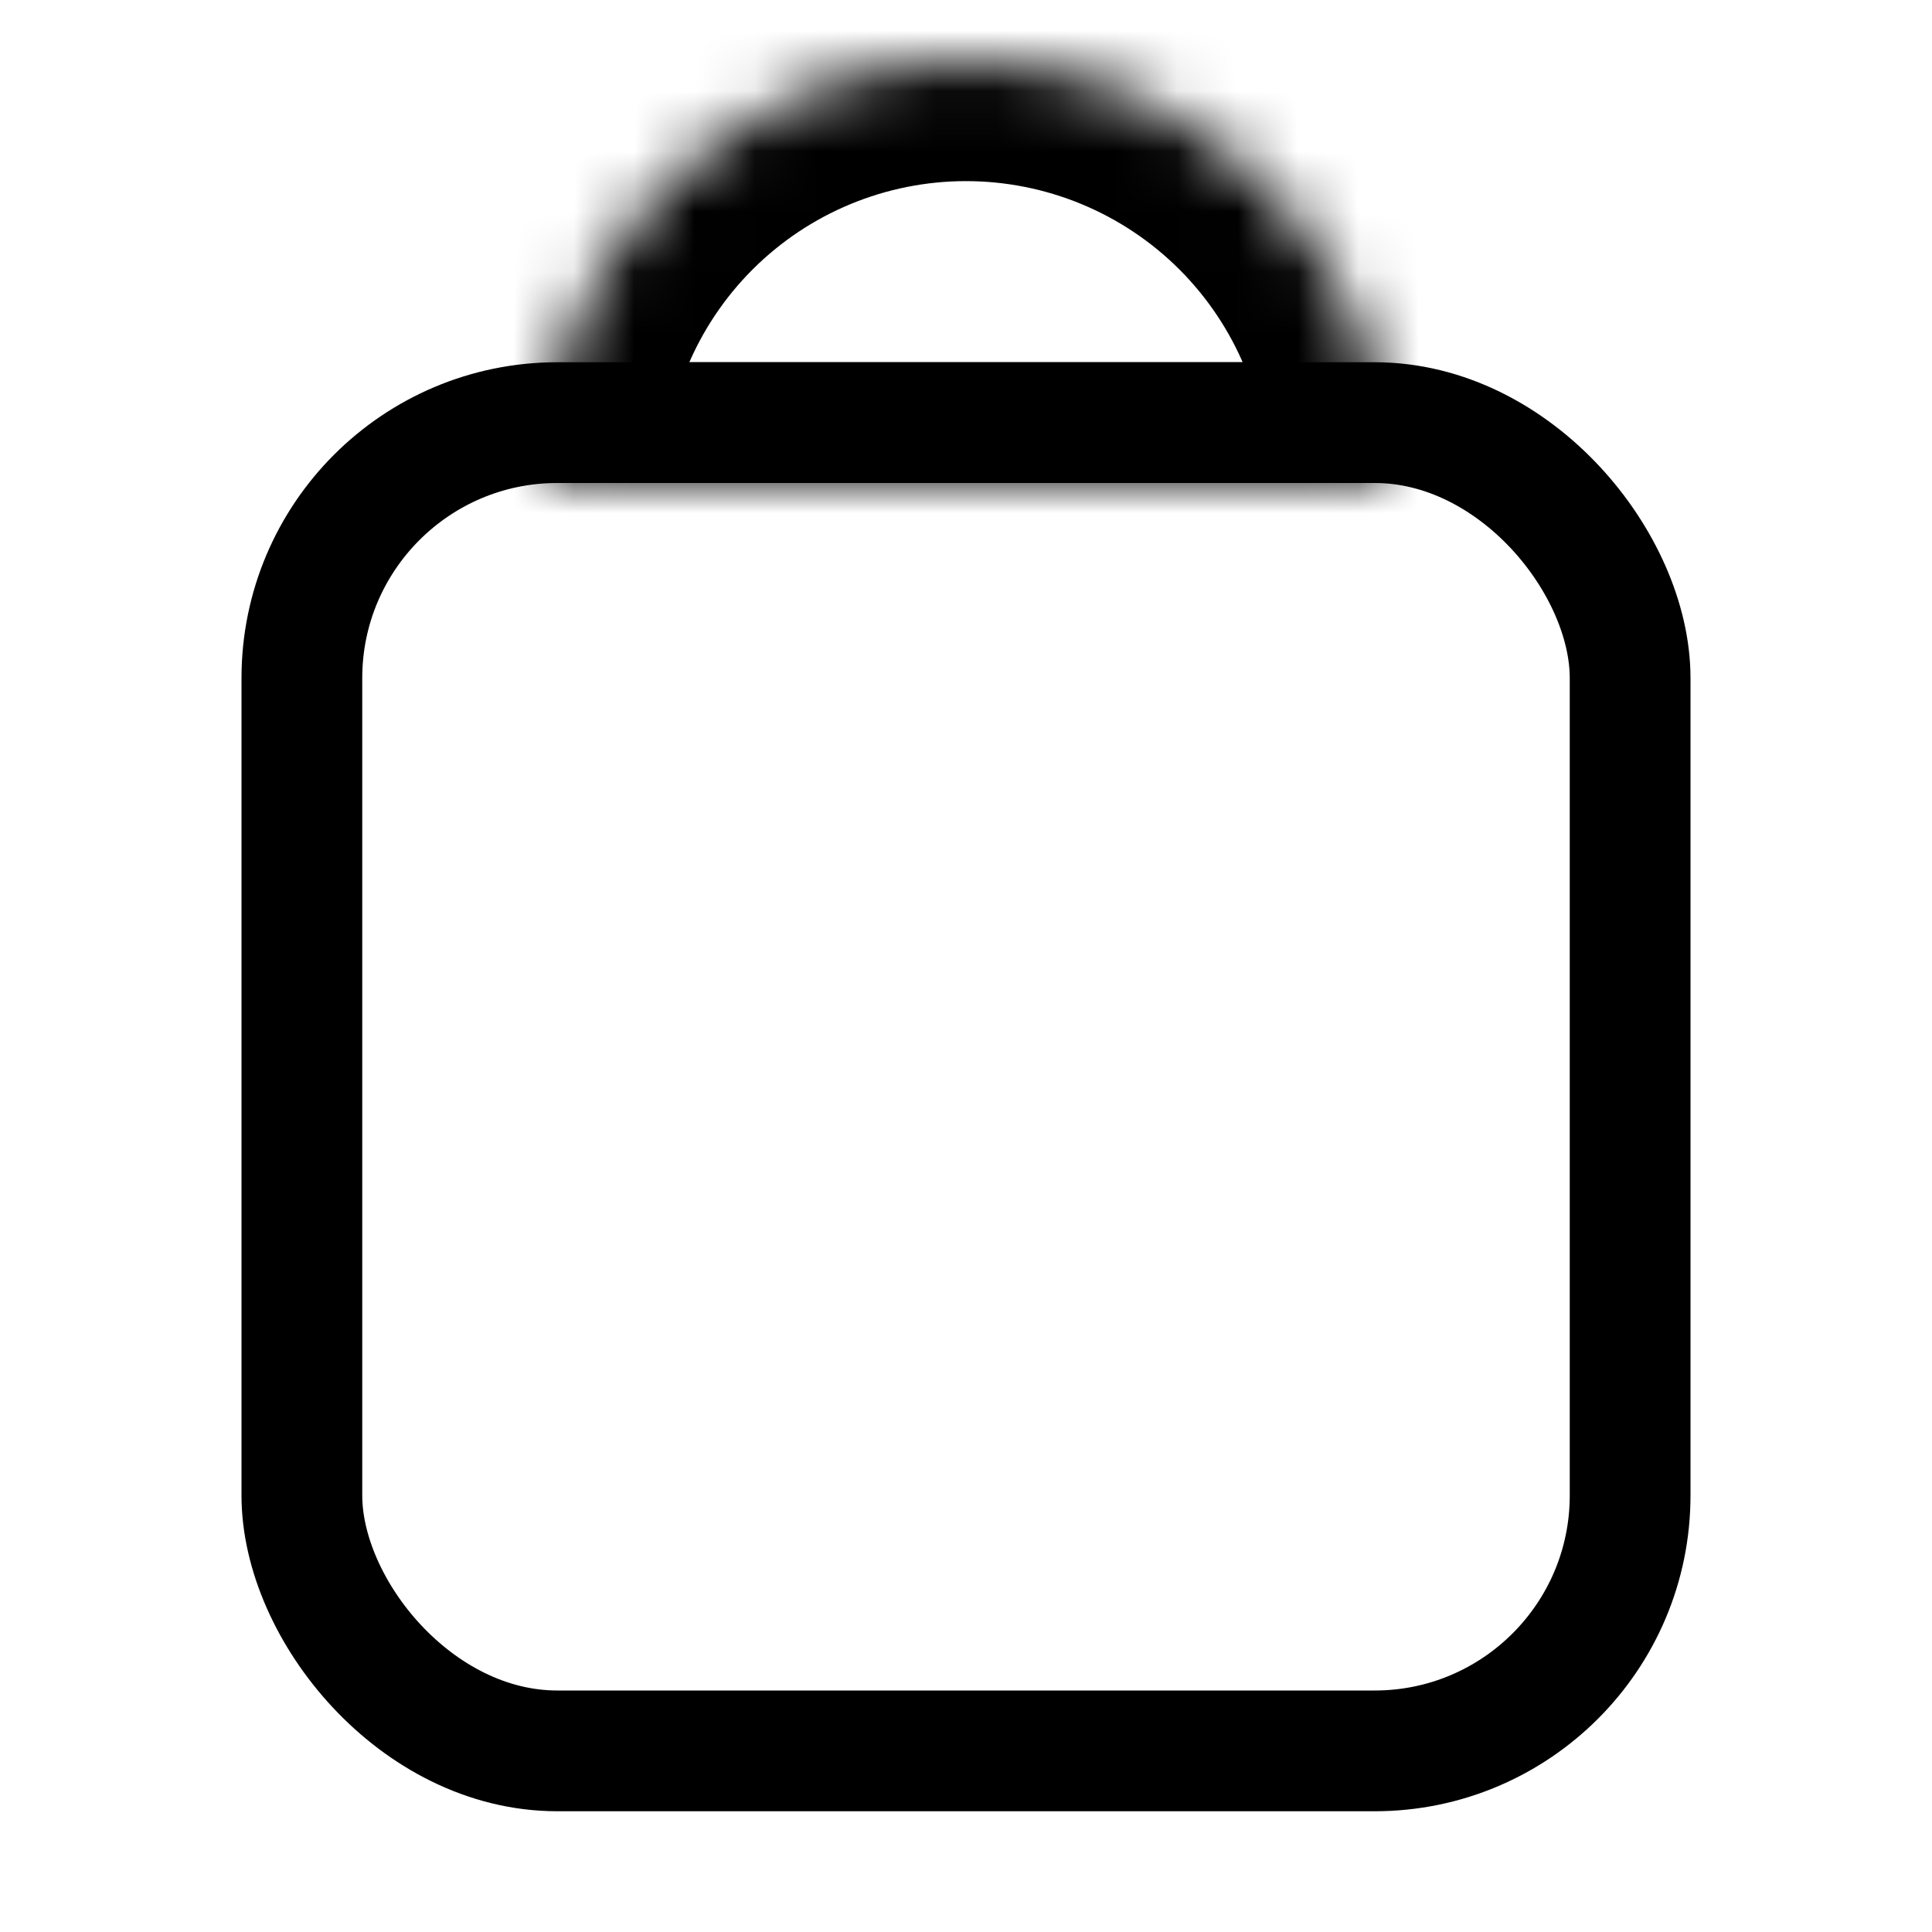
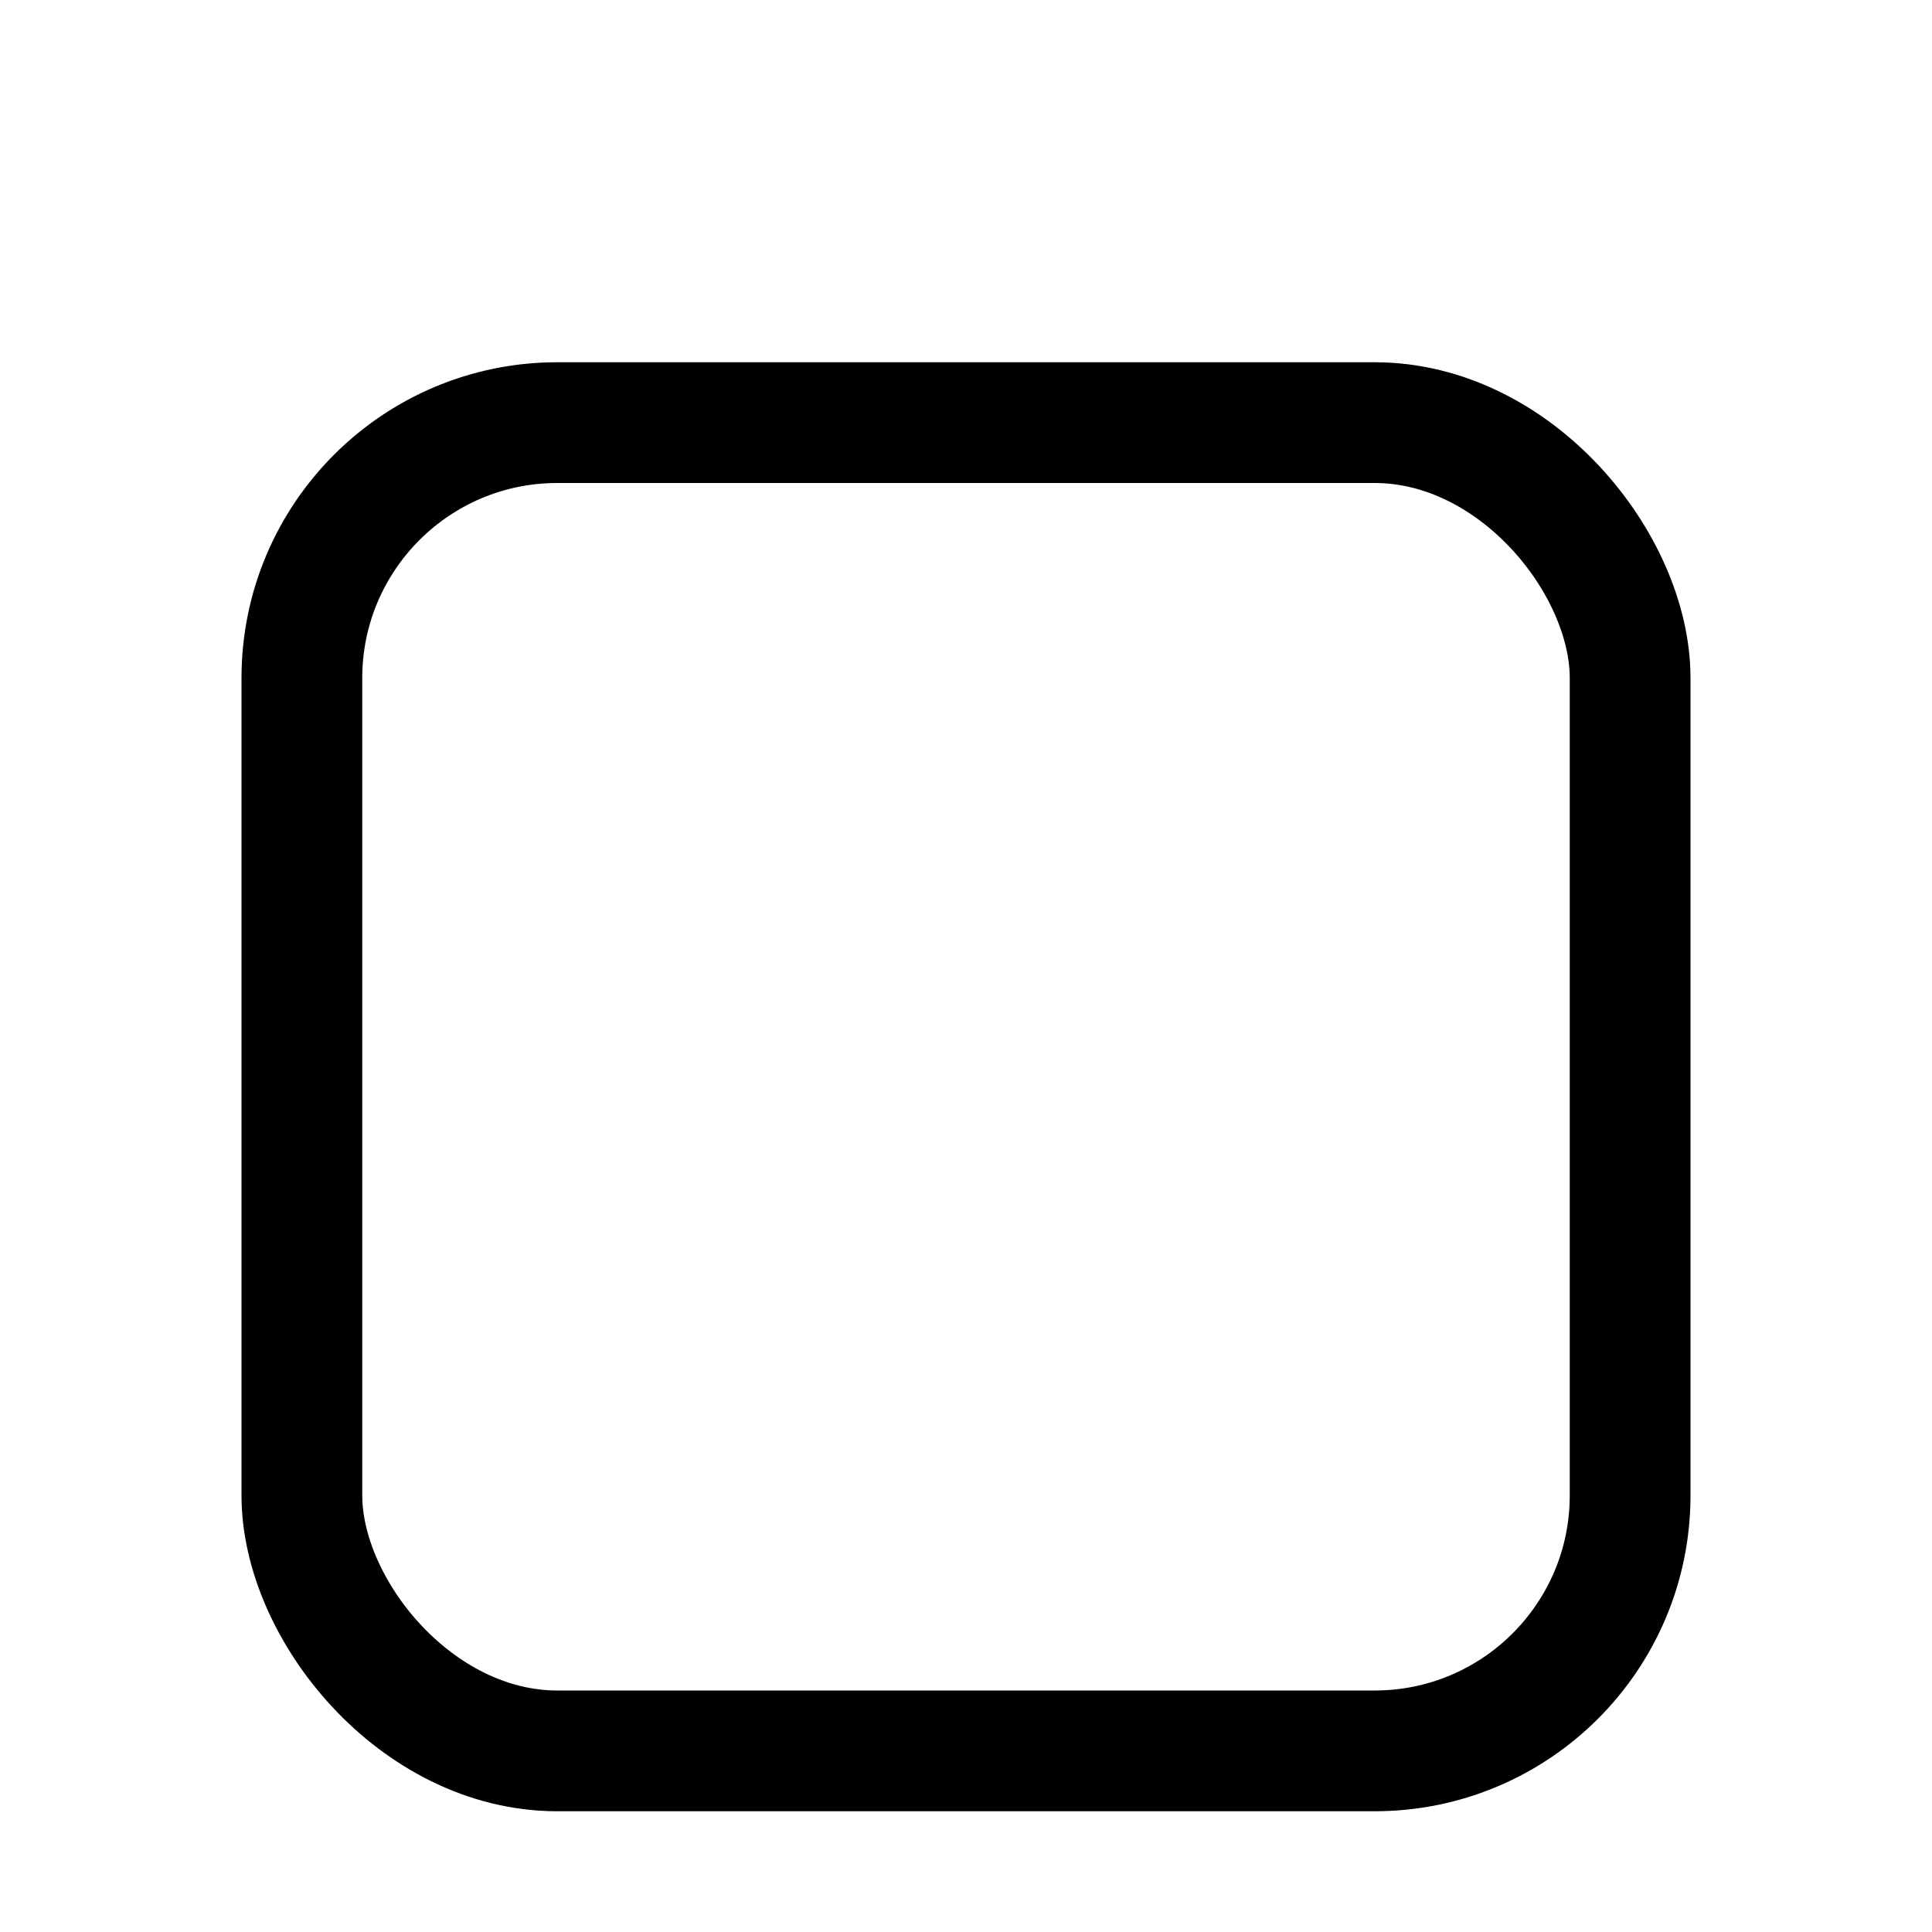
<svg xmlns="http://www.w3.org/2000/svg" width="32" height="32" viewBox="0 0 32 32" fill="none">
  <rect x="5" y="7" width="22" height="22" rx="4.231" stroke="black" stroke-width="2" />
  <mask id="path-2-inside-1_670_2107" fill="white">
    <path d="M23 8C23 6.143 22.262 4.363 20.95 3.05C19.637 1.738 17.857 1 16 1C14.143 1 12.363 1.738 11.05 3.05C9.738 4.363 9 6.143 9 8L16 8H23Z" />
  </mask>
-   <path d="M23 8C23 6.143 22.262 4.363 20.95 3.05C19.637 1.738 17.857 1 16 1C14.143 1 12.363 1.738 11.05 3.05C9.738 4.363 9 6.143 9 8L16 8H23Z" stroke="black" stroke-width="4" mask="url(#path-2-inside-1_670_2107)" />
</svg>